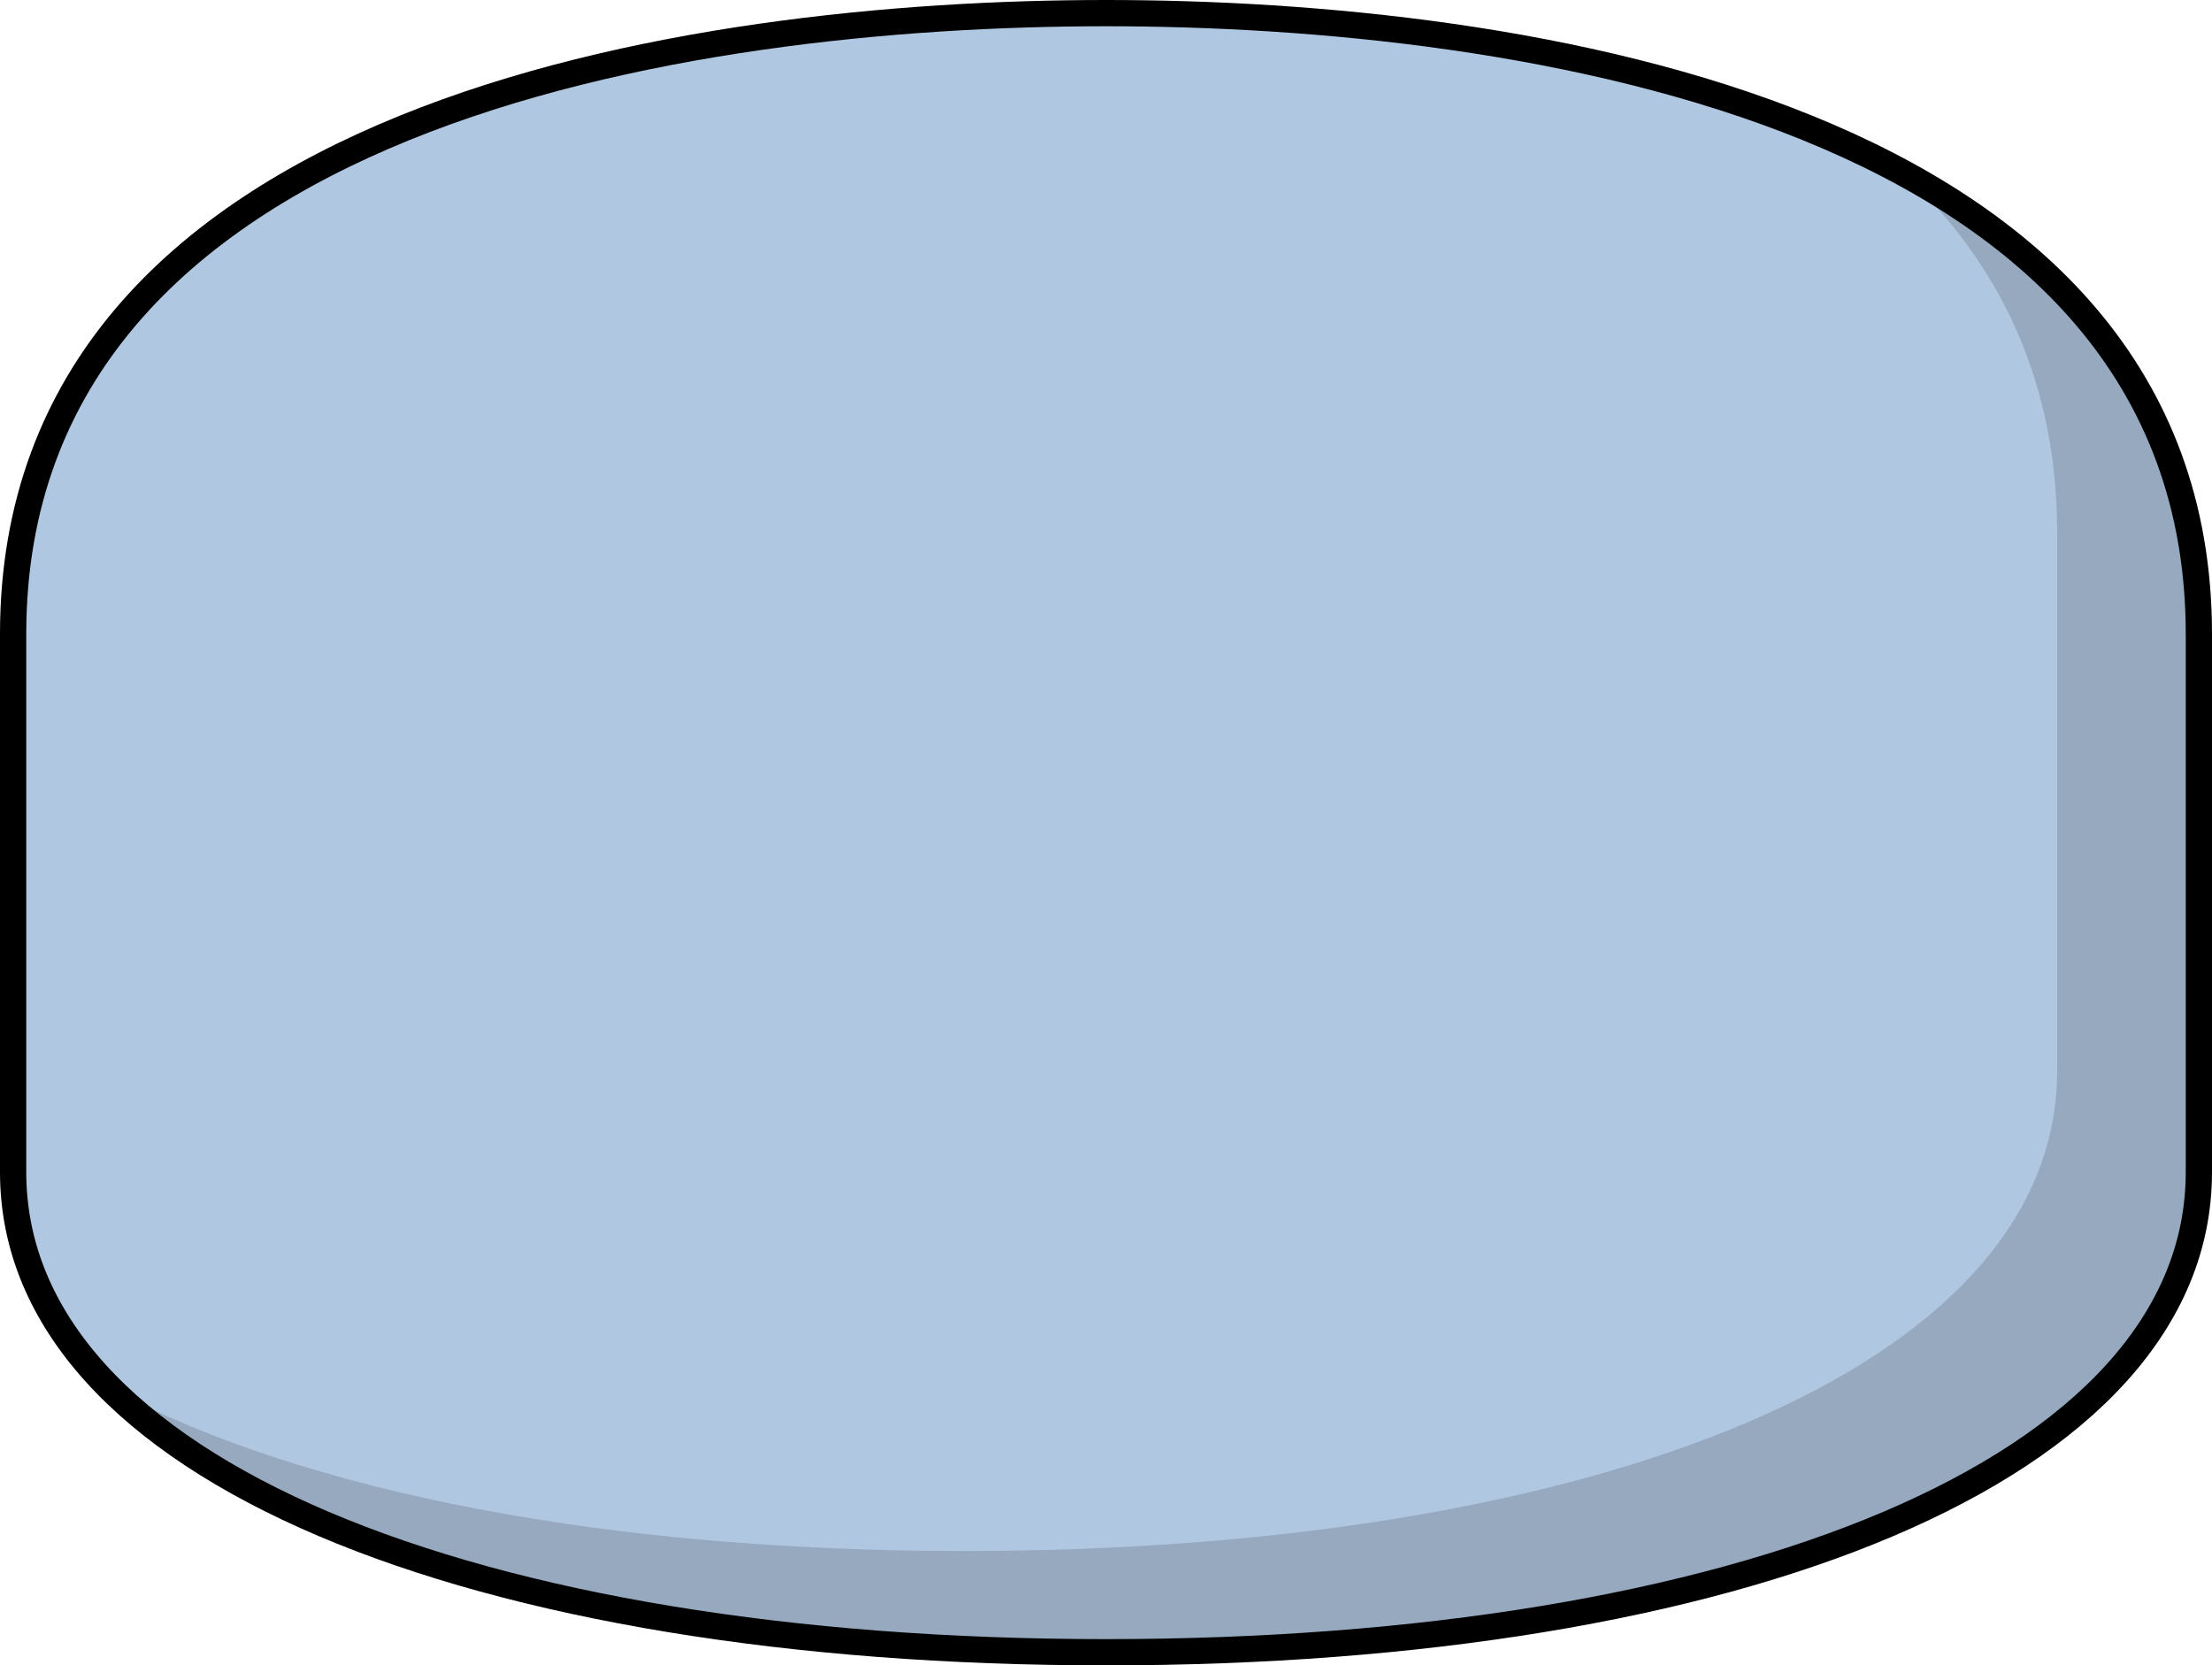
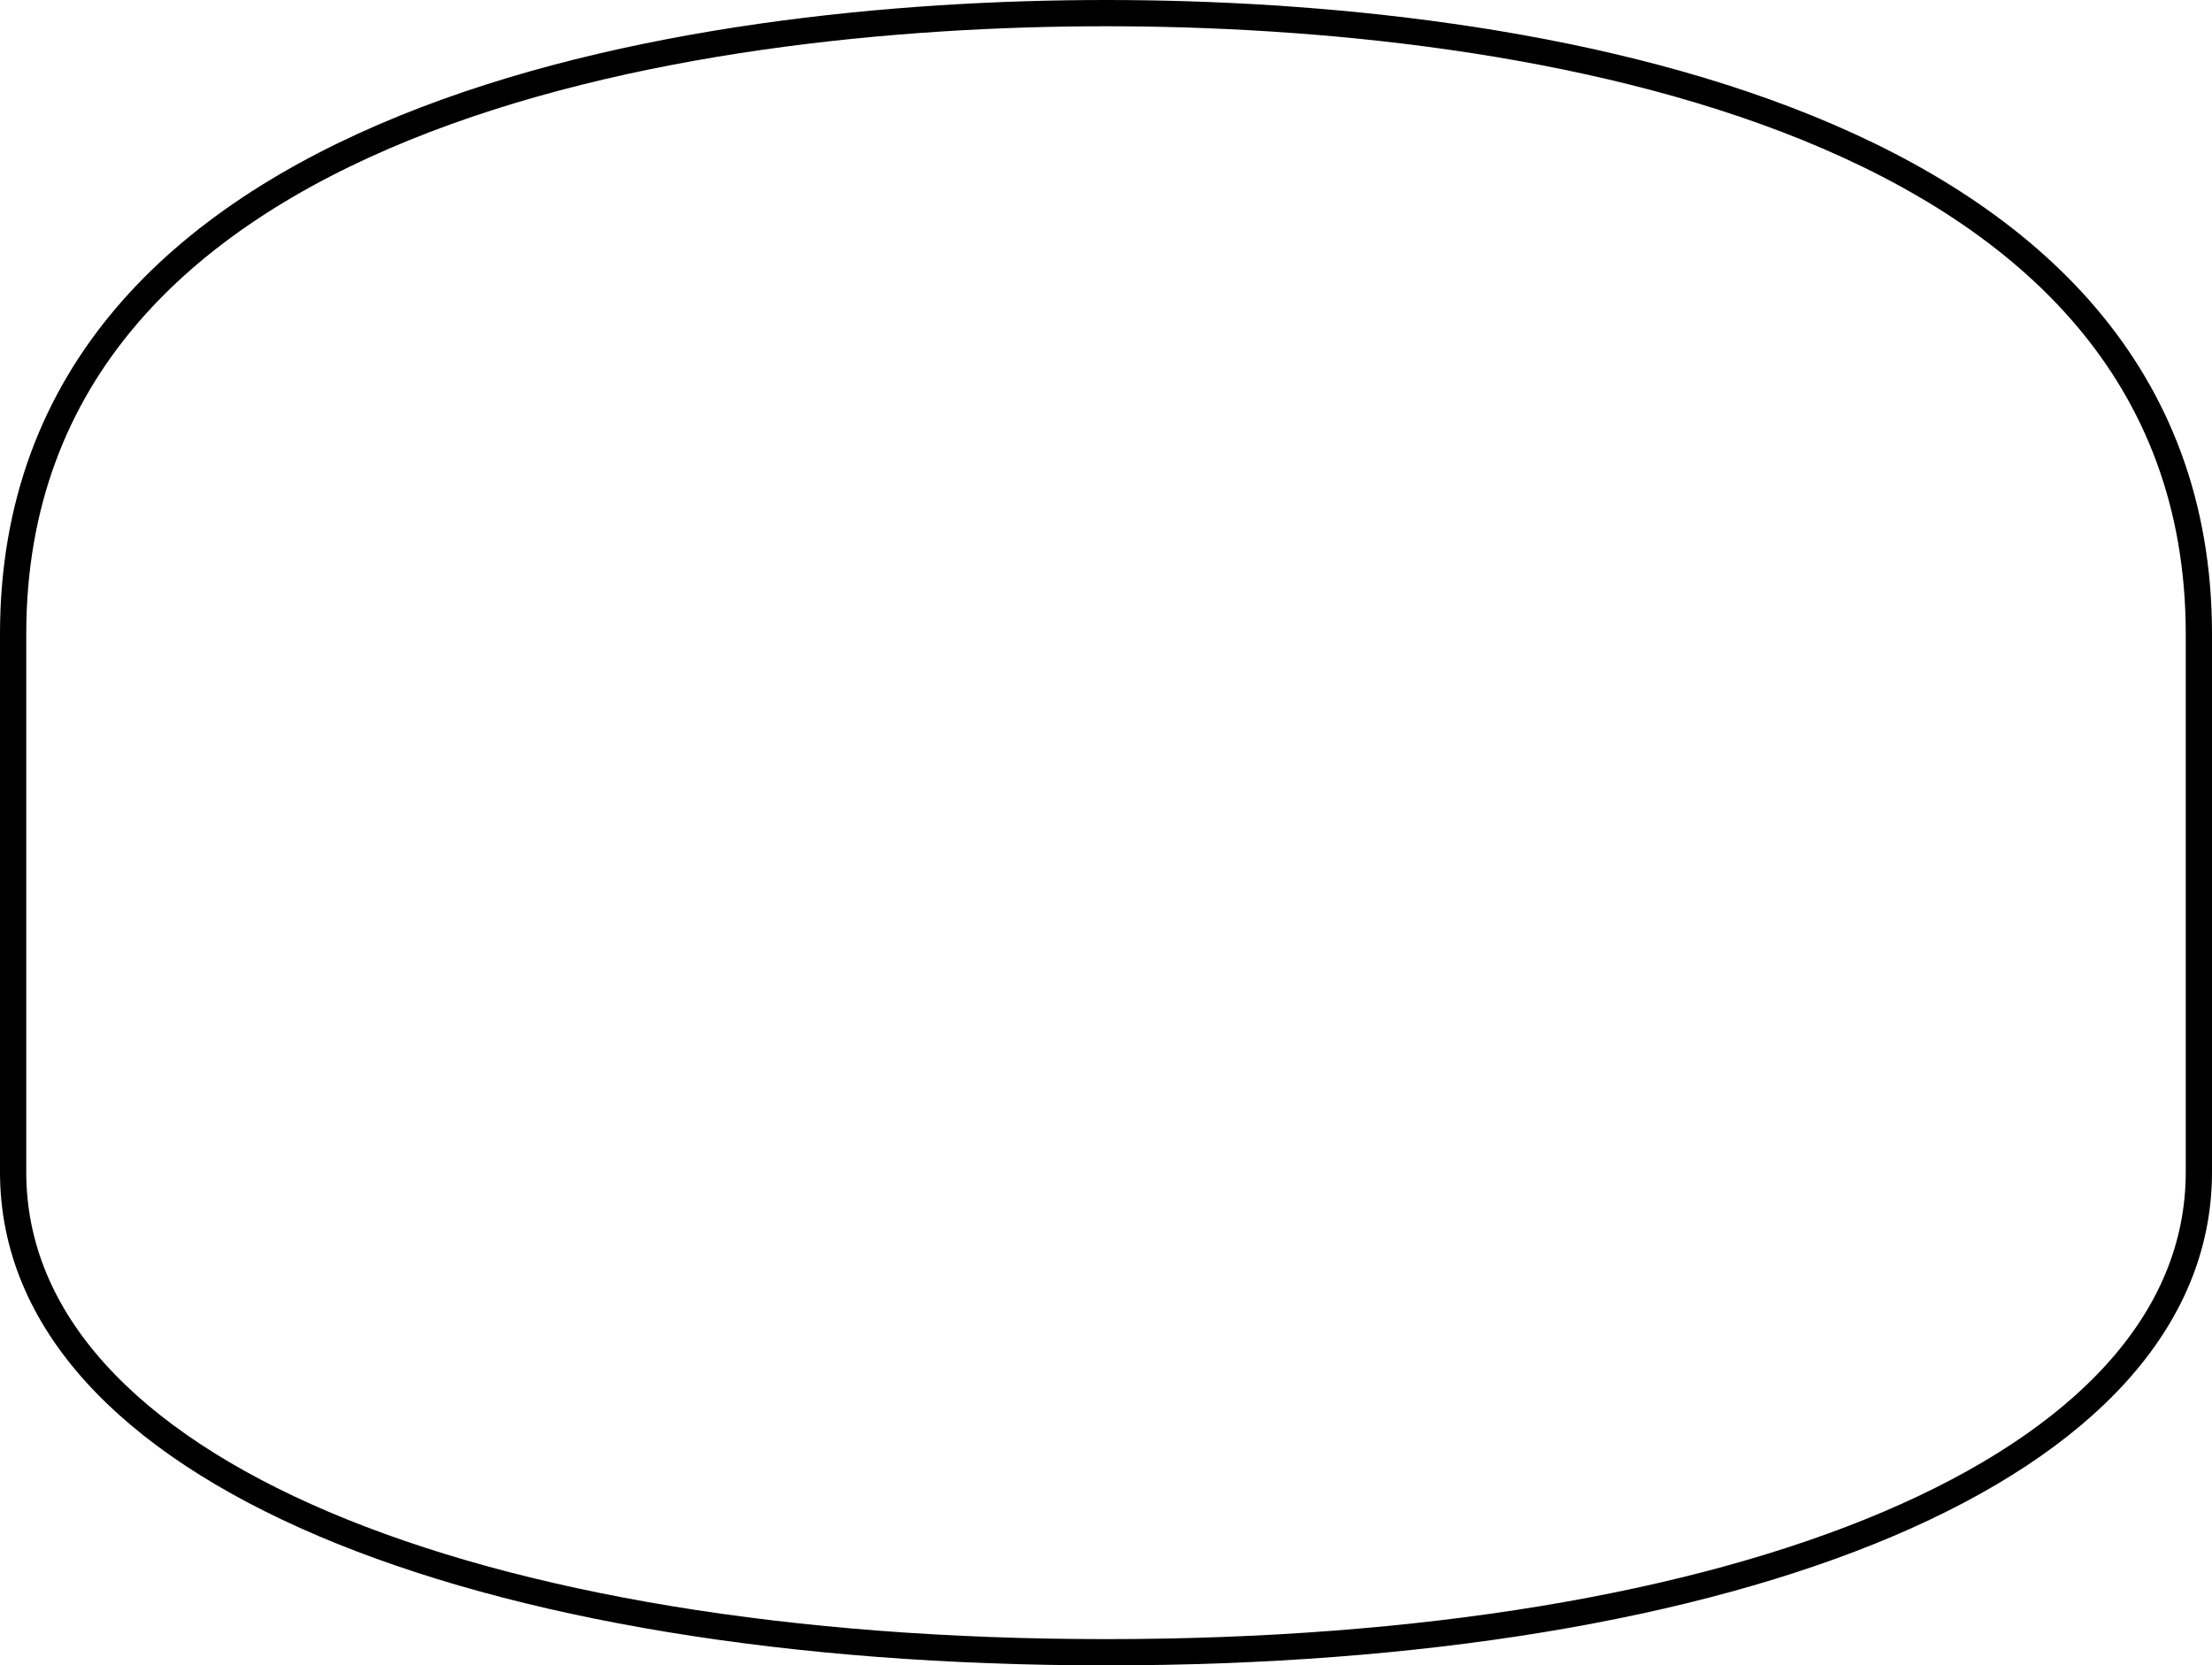
<svg xmlns="http://www.w3.org/2000/svg" version="1.1" id="Camada_1" x="0px" y="0px" width="84.244px" height="63.433px" viewBox="0 0 84.244 63.433" enable-background="new 0 0 84.244 63.433" xml:space="preserve">
  <g>
-     <path id="changecolor" fill="#B0C7E1" d="M42.122,0.5C26.356,0.5,0.5,4.284,0.5,24.149c0,0,0,9.144,0,20.496   c0,11.351,17.658,18.288,41.622,18.288c23.964,0,41.622-6.937,41.622-18.288c0-11.352,0-20.496,0-20.496   C83.744,4.284,57.888,0.5,42.122,0.5z" />
-     <path opacity="0.15" d="M72.525,6.62c3.568,3.375,5.822,7.822,5.822,13.673c0,0,0,9.144,0,20.496   c0,11.351-17.658,18.288-41.622,18.288c-13.514,0-25.021-2.207-32.489-6.167c6.399,6.357,20.474,10.022,37.886,10.022   c23.964,0,41.622-6.937,41.622-18.288c0-11.352,0-20.496,0-20.496C83.744,15.723,79.085,10.198,72.525,6.62z" />
    <path fill="none" stroke="#000000" stroke-linecap="round" stroke-linejoin="round" stroke-miterlimit="10" d="M42.122,0.5   C26.356,0.5,0.5,4.284,0.5,24.149c0,0,0,9.144,0,20.496c0,11.351,17.658,18.288,41.622,18.288c23.964,0,41.622-6.937,41.622-18.288   c0-11.352,0-20.496,0-20.496C83.744,4.284,57.888,0.5,42.122,0.5z" />
  </g>
</svg>